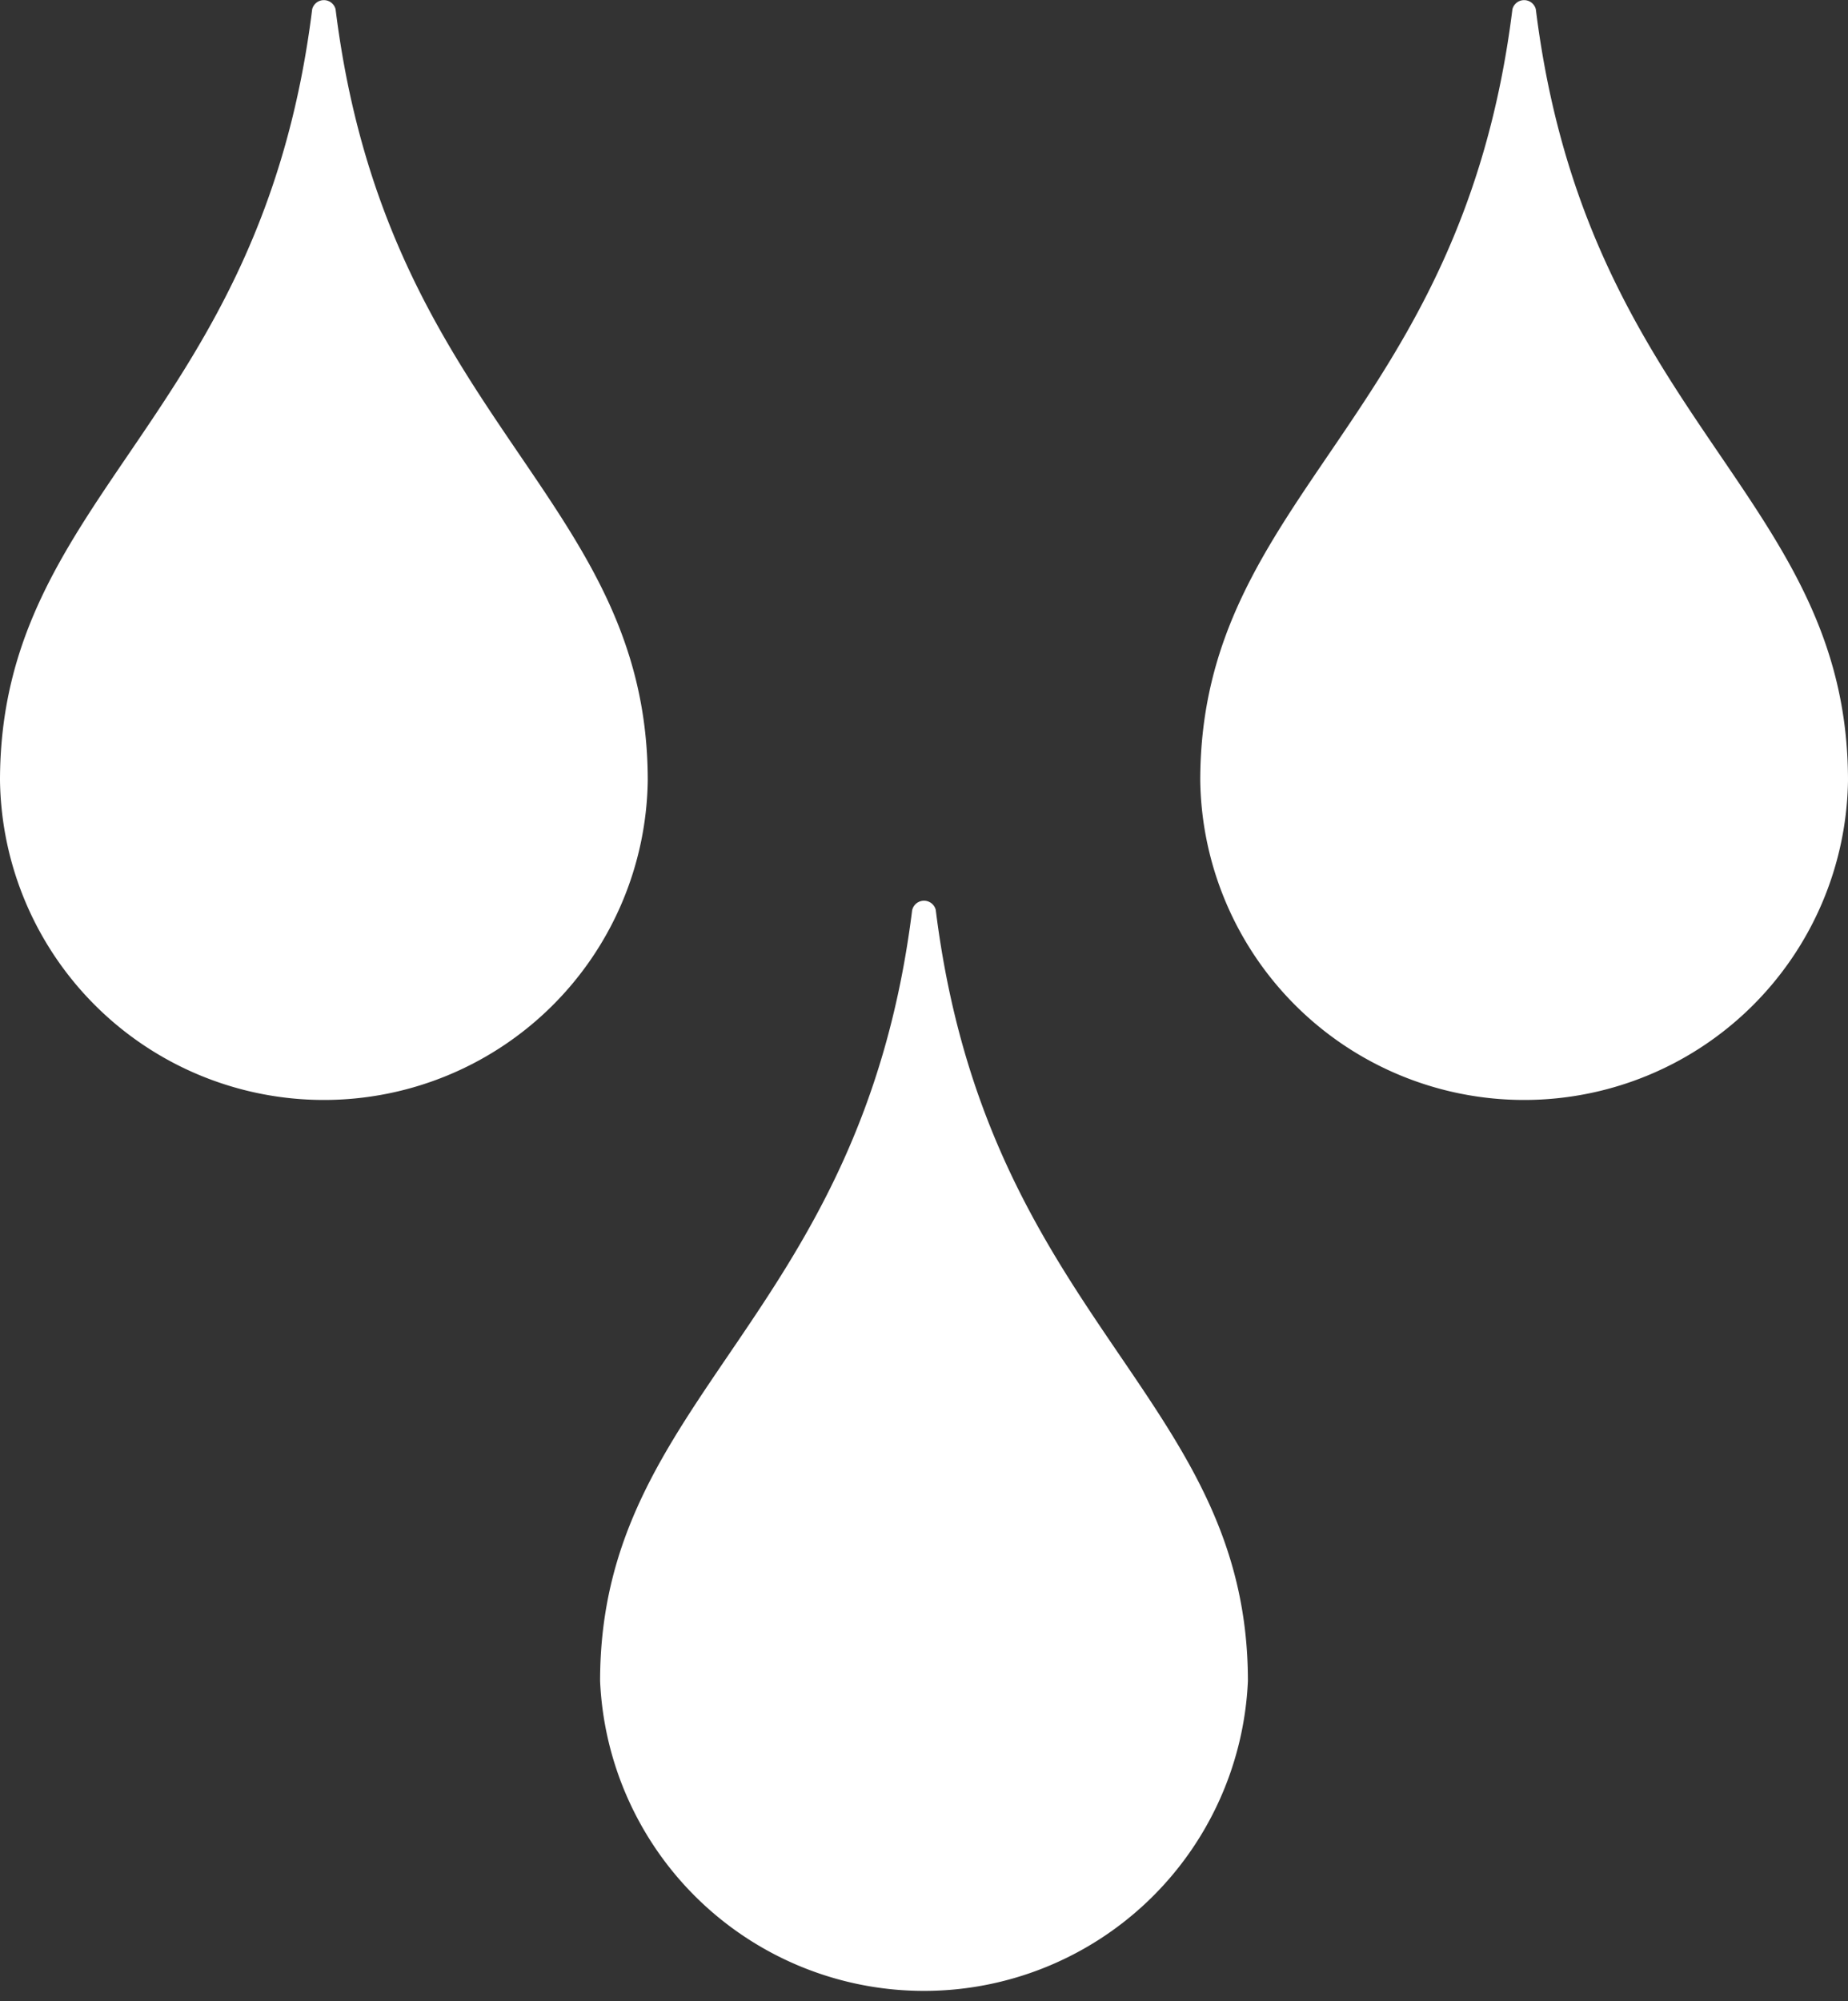
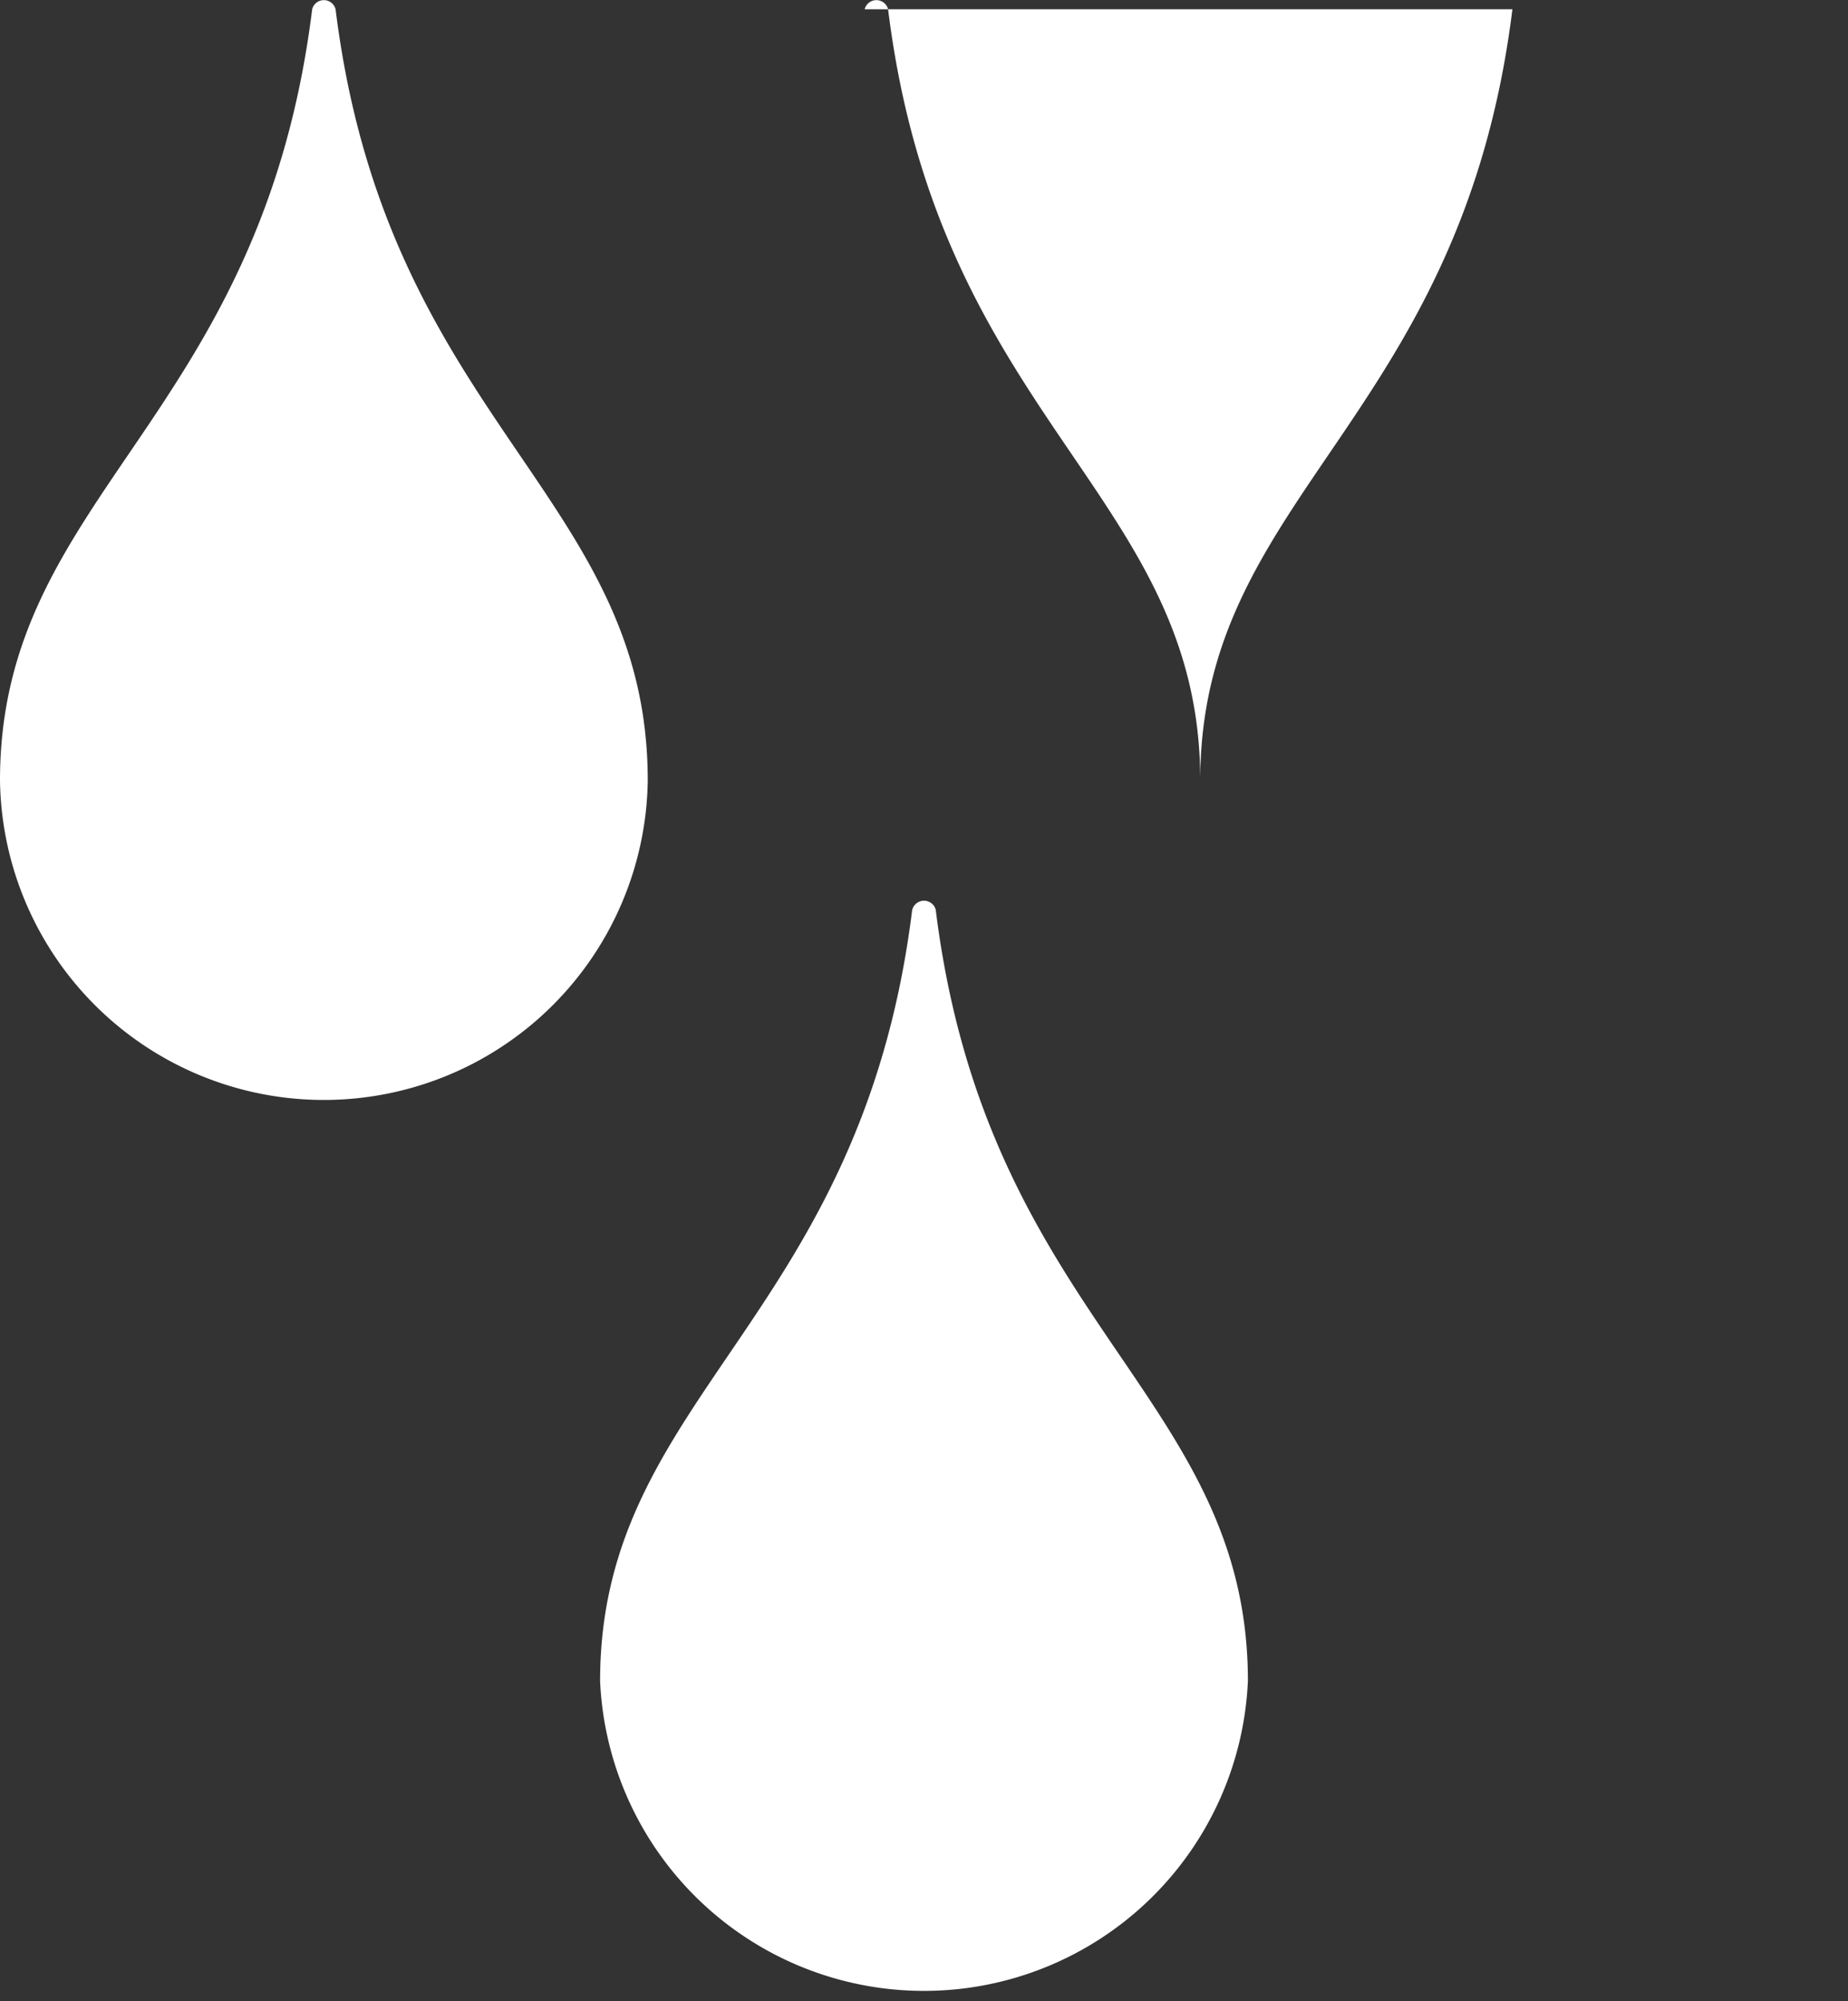
<svg xmlns="http://www.w3.org/2000/svg" width="28.498" height="30.848" viewBox="0 0 28.498 30.848">
  <rect x="0" y="0" width="28.498" height="30.848" fill="#333333" stroke="none" />
-   <path id="Ykk_Icon" d="M17.813,15.568C17.025,21.915,13,23.044,13,27.457a5,5,0,0,0,9.99,0c0-4.413-4.026-5.542-4.814-11.889a.187.187,0,0,0-.362,0ZM8.56,1.686C7.772,8.033,3.746,9.16,3.746,13.575a4.995,4.995,0,0,0,9.989,0c0-4.413-4.026-5.542-4.814-11.889a.186.186,0,0,0-.361,0Zm18.509,0c-.788,6.347-4.814,7.476-4.814,11.889a4.995,4.995,0,0,0,9.989,0c0-4.413-4.026-5.542-4.814-11.889a.186.186,0,0,0-.361,0Z" transform="translate(-3.746 -1.543)" fill="#fff" />
+   <path id="Ykk_Icon" d="M17.813,15.568C17.025,21.915,13,23.044,13,27.457a5,5,0,0,0,9.99,0c0-4.413-4.026-5.542-4.814-11.889a.187.187,0,0,0-.362,0ZM8.56,1.686C7.772,8.033,3.746,9.16,3.746,13.575a4.995,4.995,0,0,0,9.989,0c0-4.413-4.026-5.542-4.814-11.889a.186.186,0,0,0-.361,0Zm18.509,0c-.788,6.347-4.814,7.476-4.814,11.889c0-4.413-4.026-5.542-4.814-11.889a.186.186,0,0,0-.361,0Z" transform="translate(-3.746 -1.543)" fill="#fff" />
</svg>